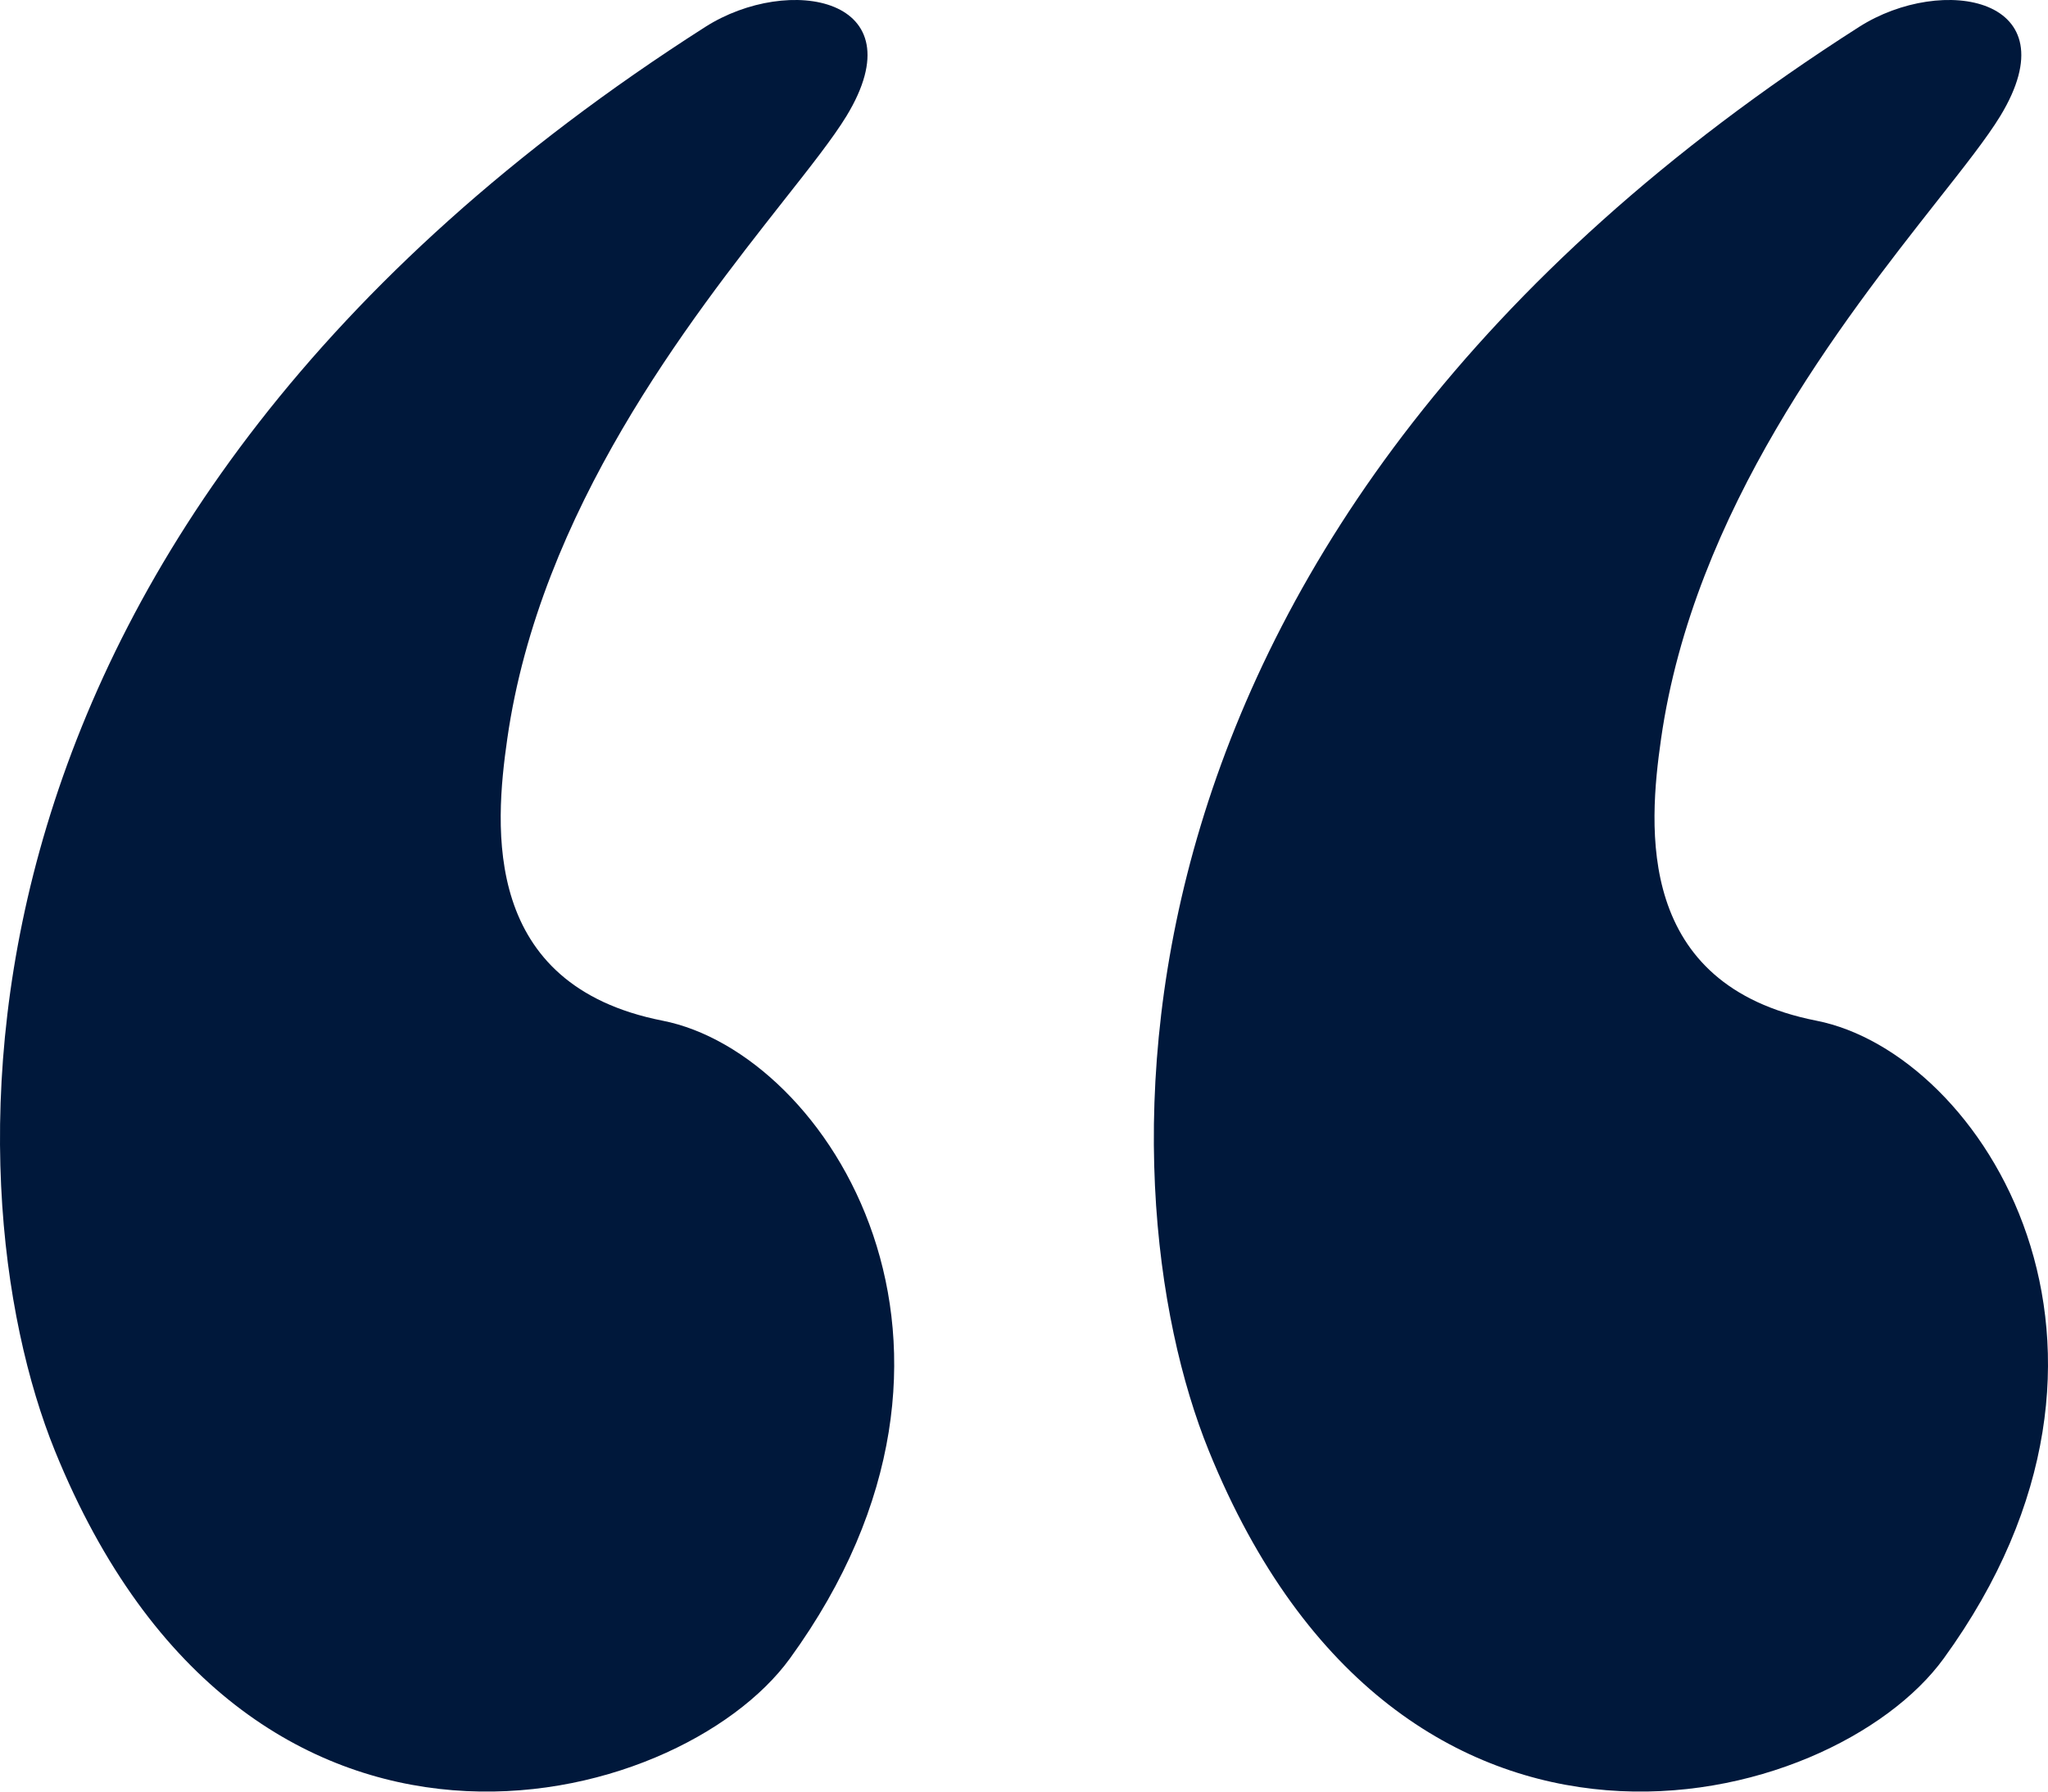
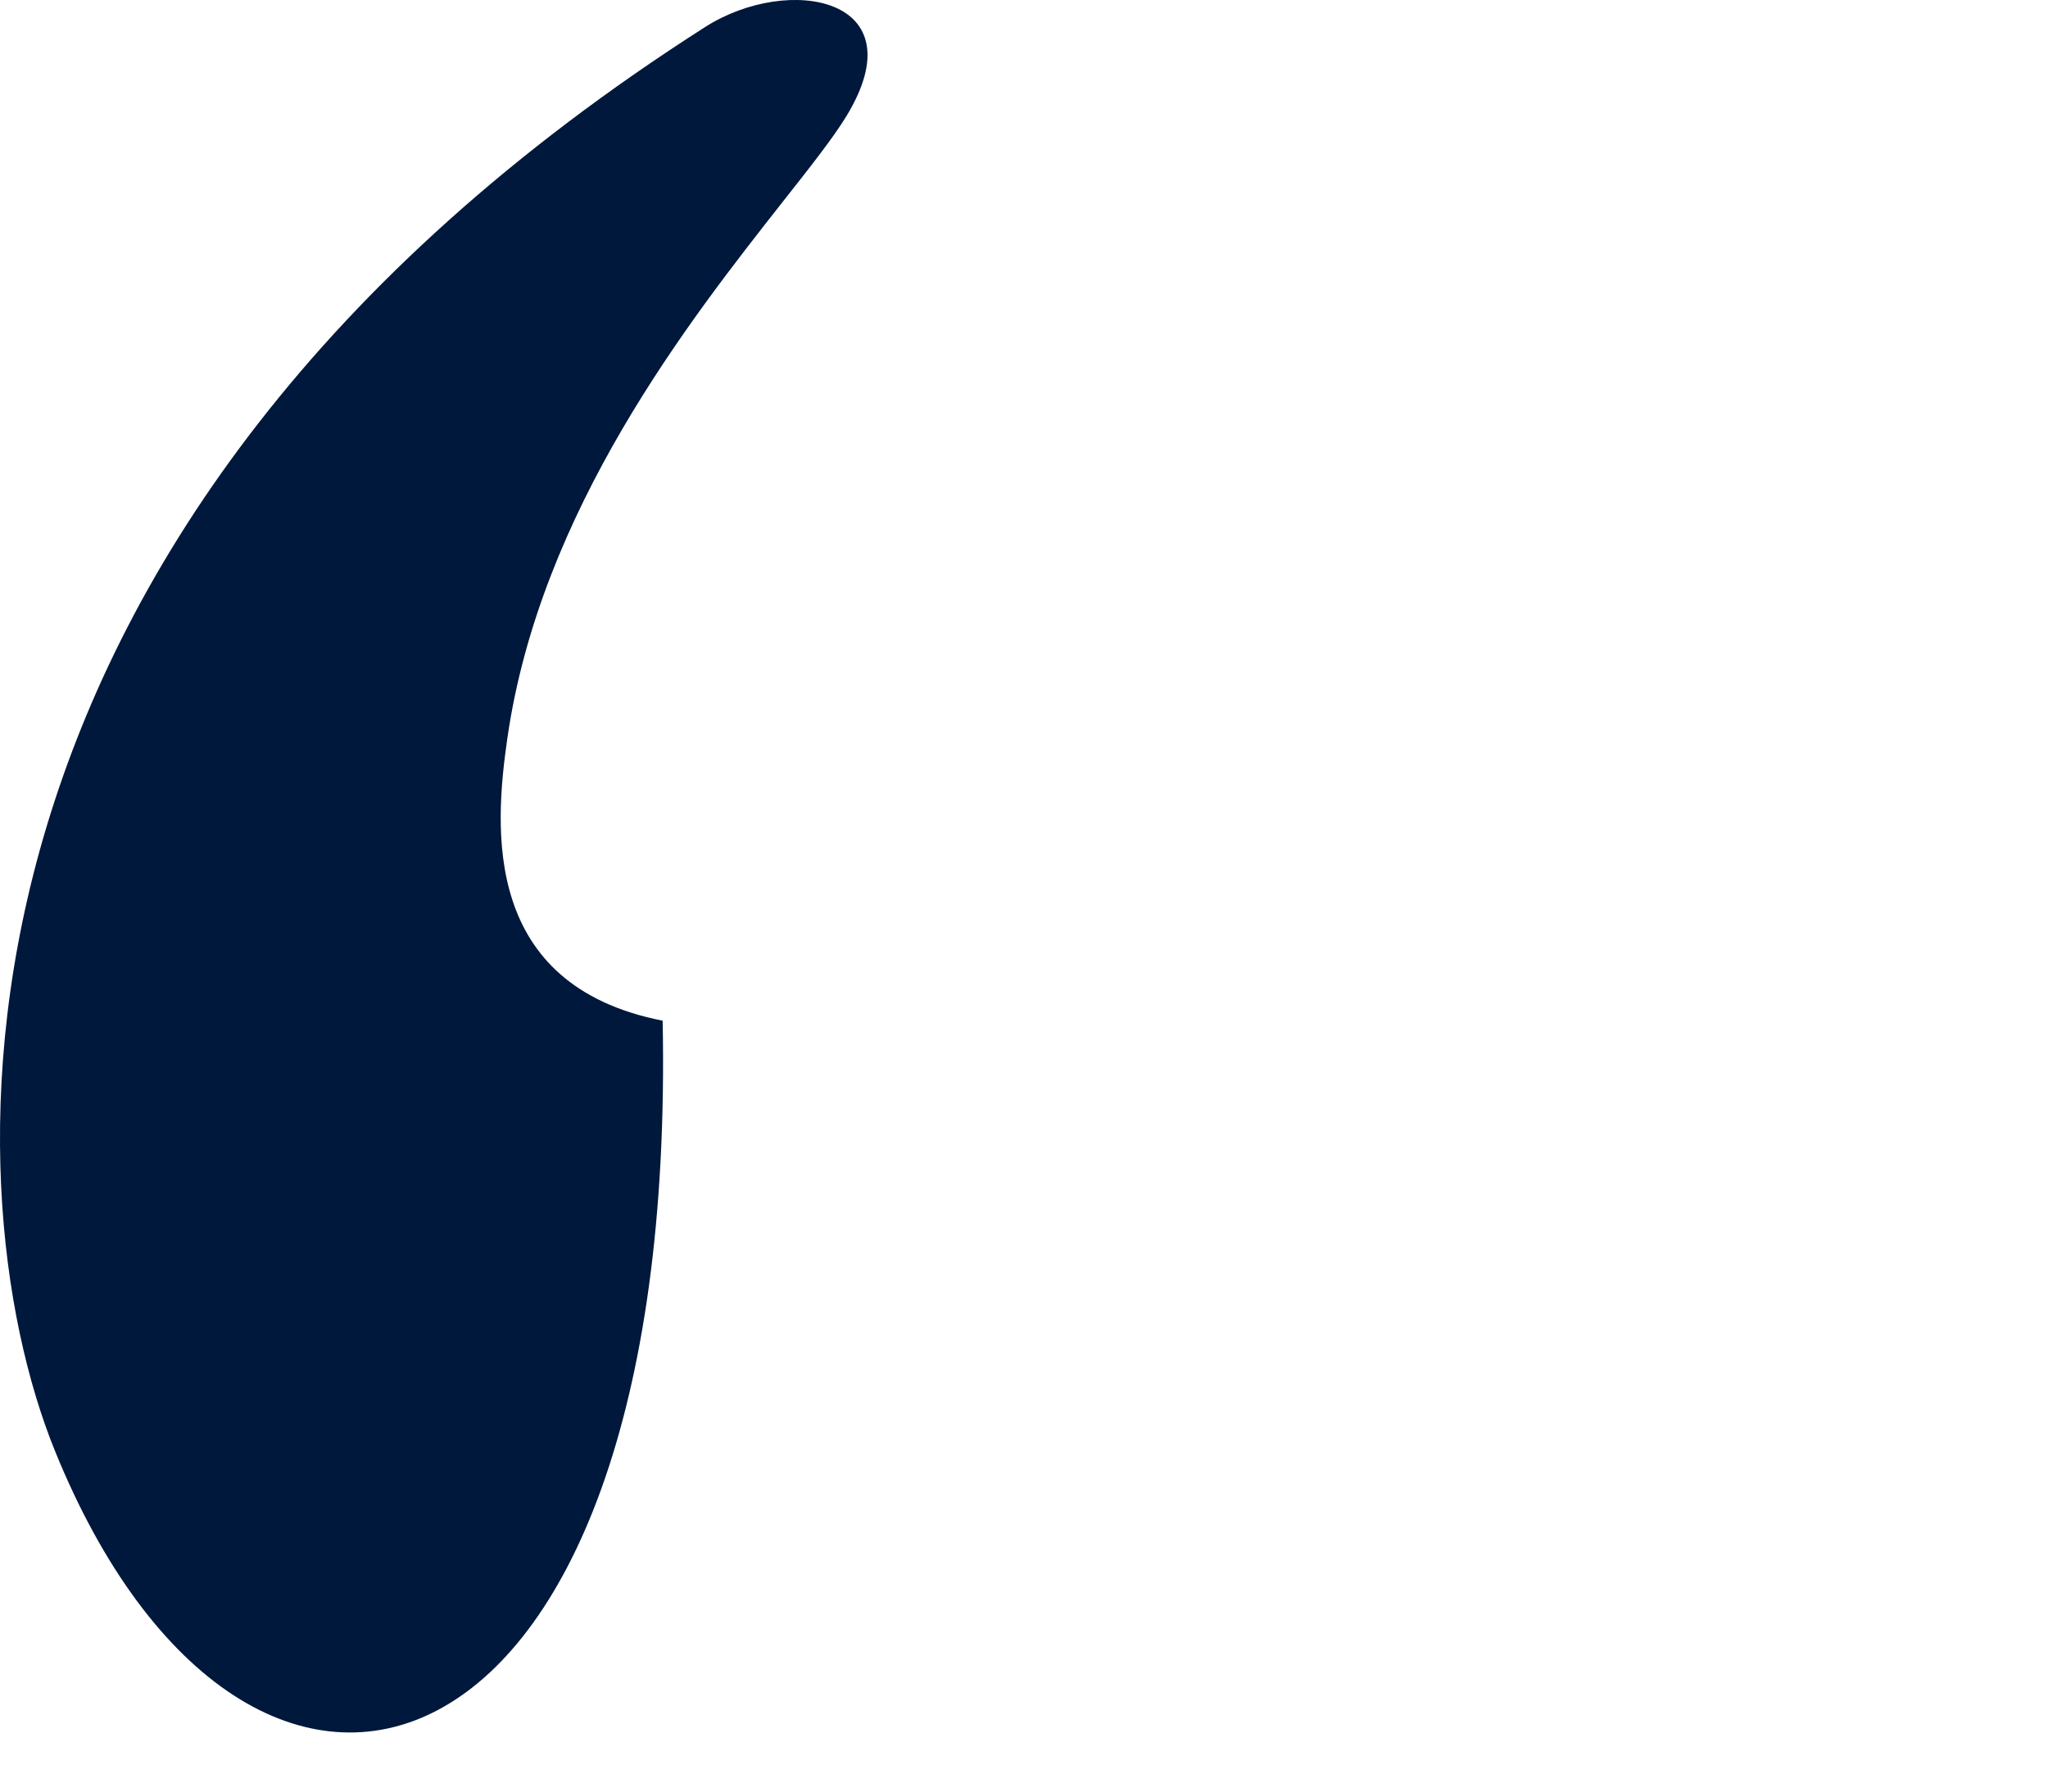
<svg xmlns="http://www.w3.org/2000/svg" width="16" height="14" viewBox="0 0 16 14" fill="none">
-   <path d="M6.115 1.577C5.387 2.503 4.218 3.988 3.963 5.774C3.863 6.47 3.764 7.698 5.177 7.976C6.47 8.231 7.938 10.526 6.171 12.96C5.3 14.16 1.934 15.046 0.429 11.337C-0.417 9.251 -0.586 4.105 5.509 0.211C6.162 -0.206 7.177 -0.021 6.613 0.907C6.51 1.076 6.332 1.302 6.115 1.577Z" fill="#00183B" />
-   <path d="M15.129 1.577C14.401 2.503 13.232 3.988 12.977 5.774C12.877 6.47 12.778 7.698 14.191 7.976C15.484 8.231 16.952 10.526 15.185 12.96C14.314 14.16 10.948 15.046 9.444 11.337C8.597 9.251 8.428 4.105 14.523 0.211C15.176 -0.206 16.191 -0.021 15.627 0.907C15.524 1.076 15.346 1.302 15.129 1.577Z" fill="#00183B" />
+   <path d="M6.115 1.577C5.387 2.503 4.218 3.988 3.963 5.774C3.863 6.47 3.764 7.698 5.177 7.976C5.3 14.16 1.934 15.046 0.429 11.337C-0.417 9.251 -0.586 4.105 5.509 0.211C6.162 -0.206 7.177 -0.021 6.613 0.907C6.51 1.076 6.332 1.302 6.115 1.577Z" fill="#00183B" />
</svg>